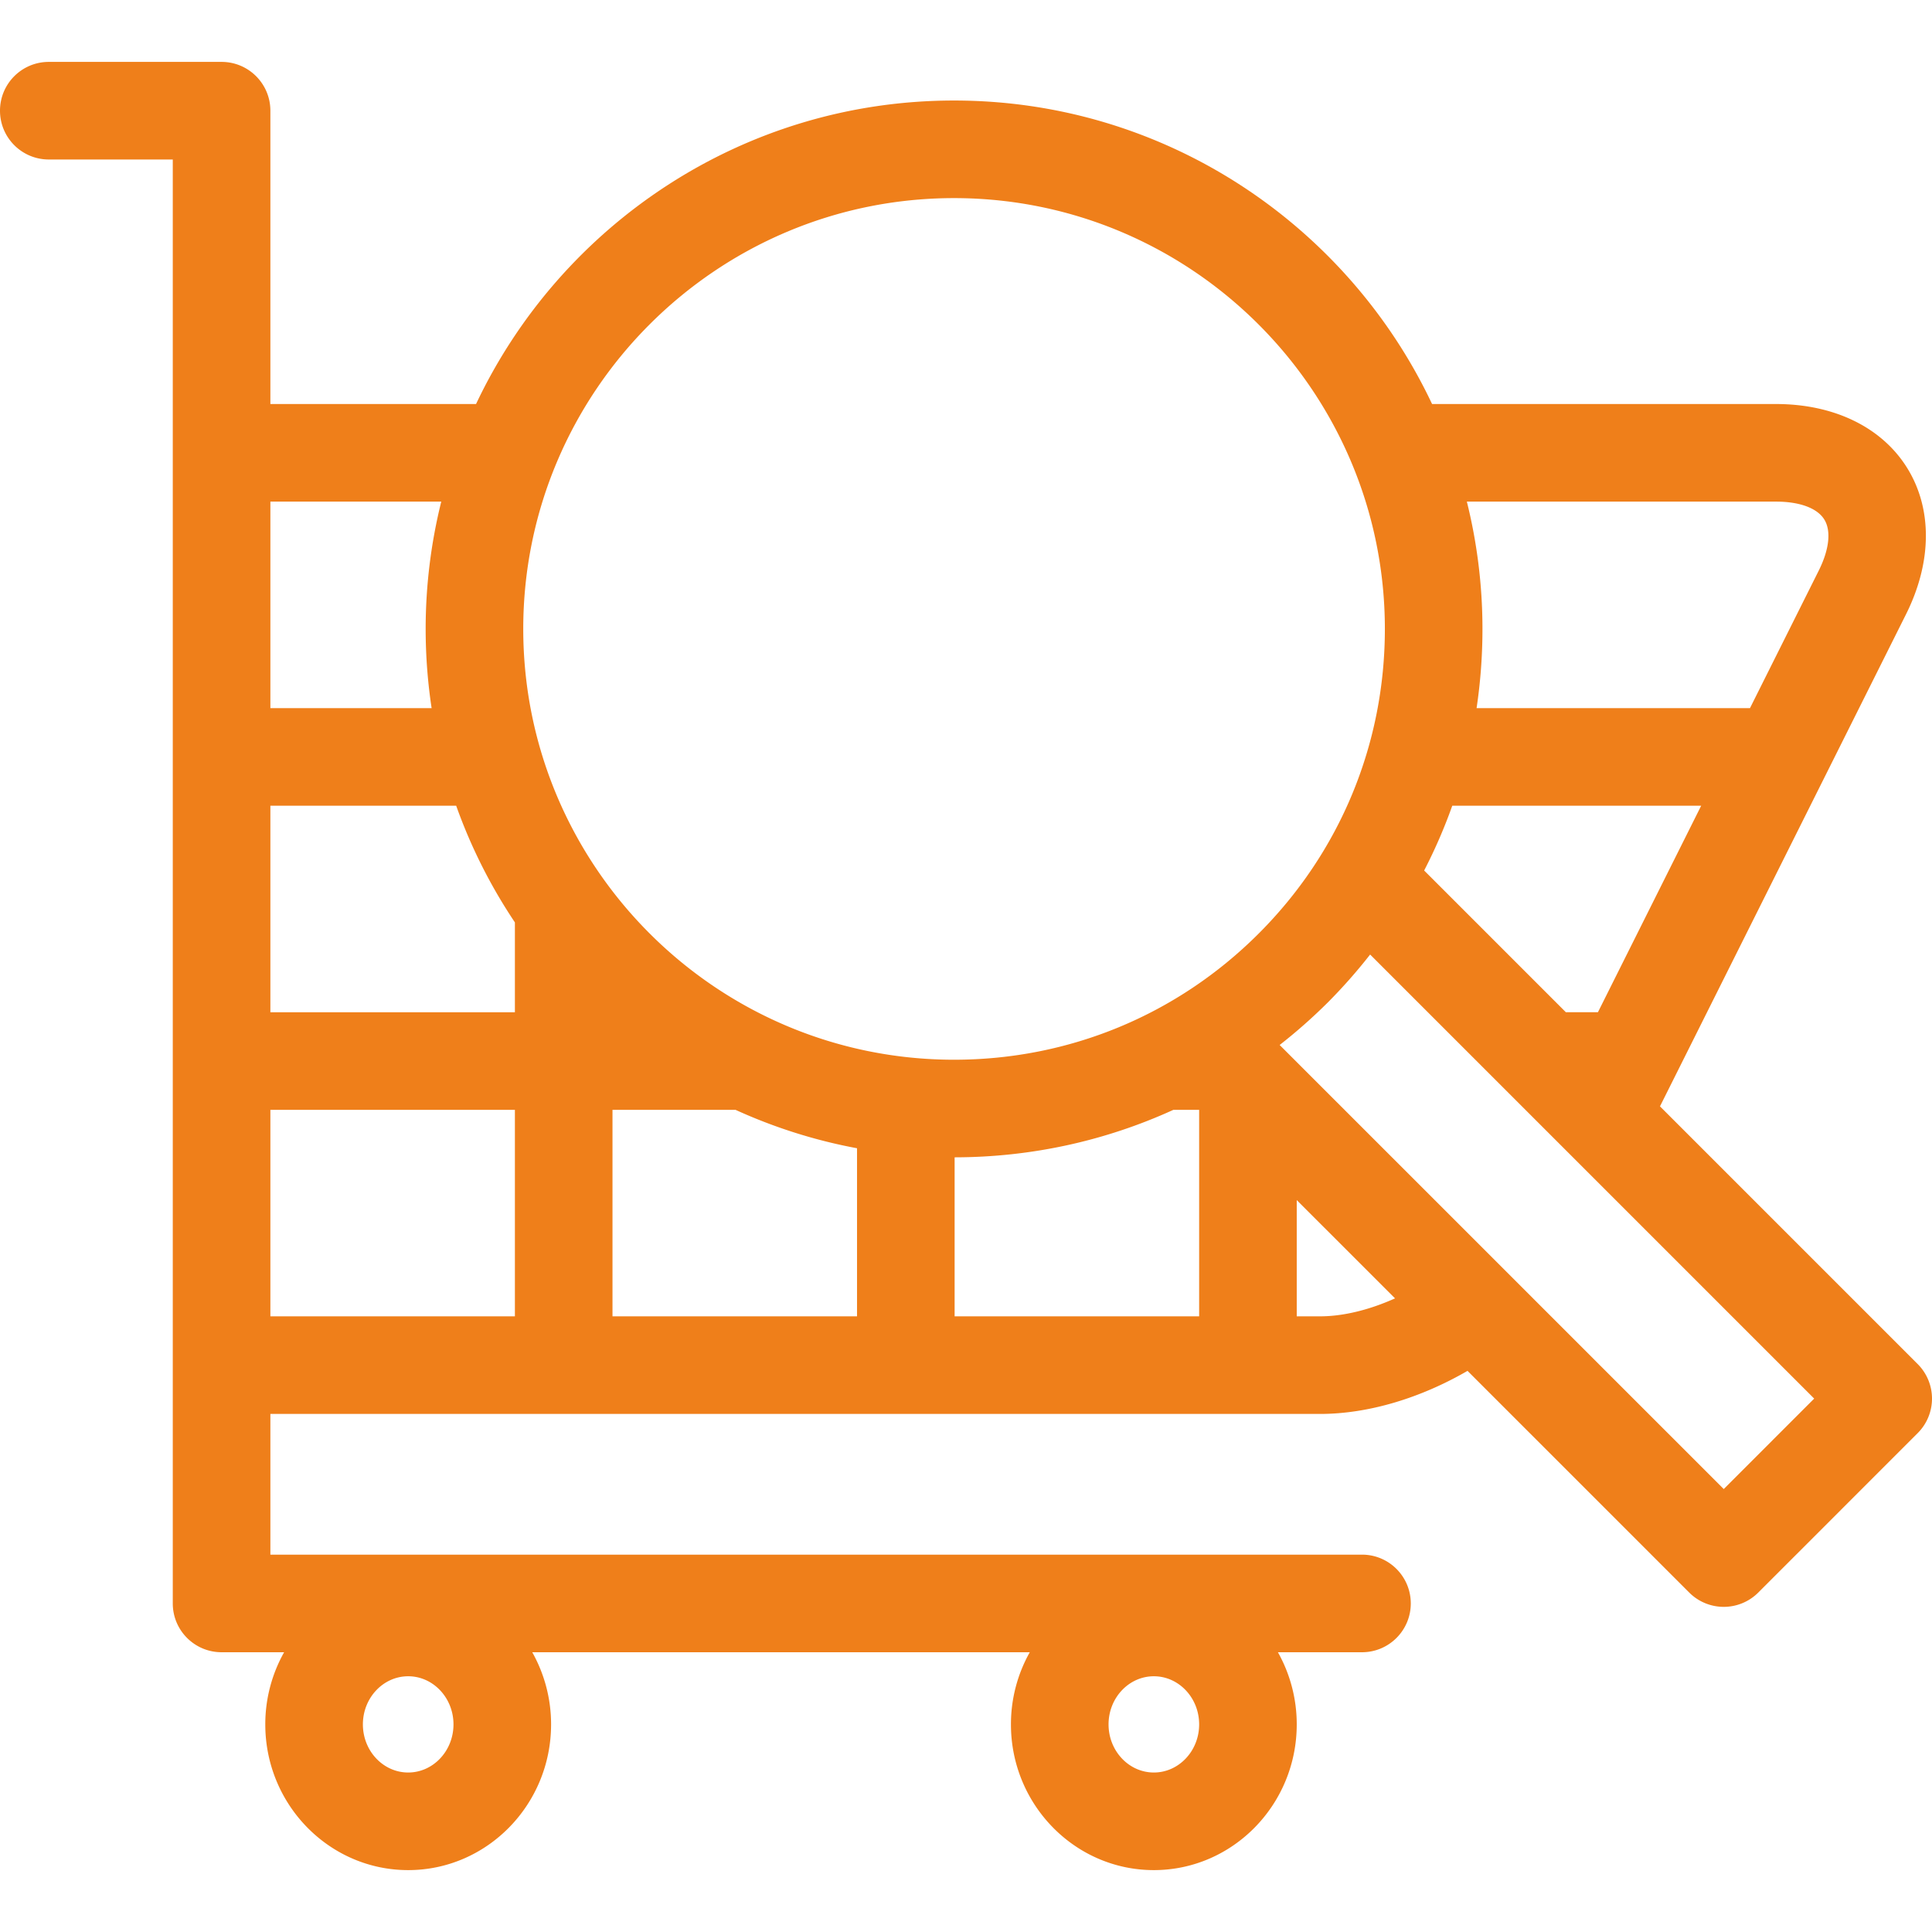
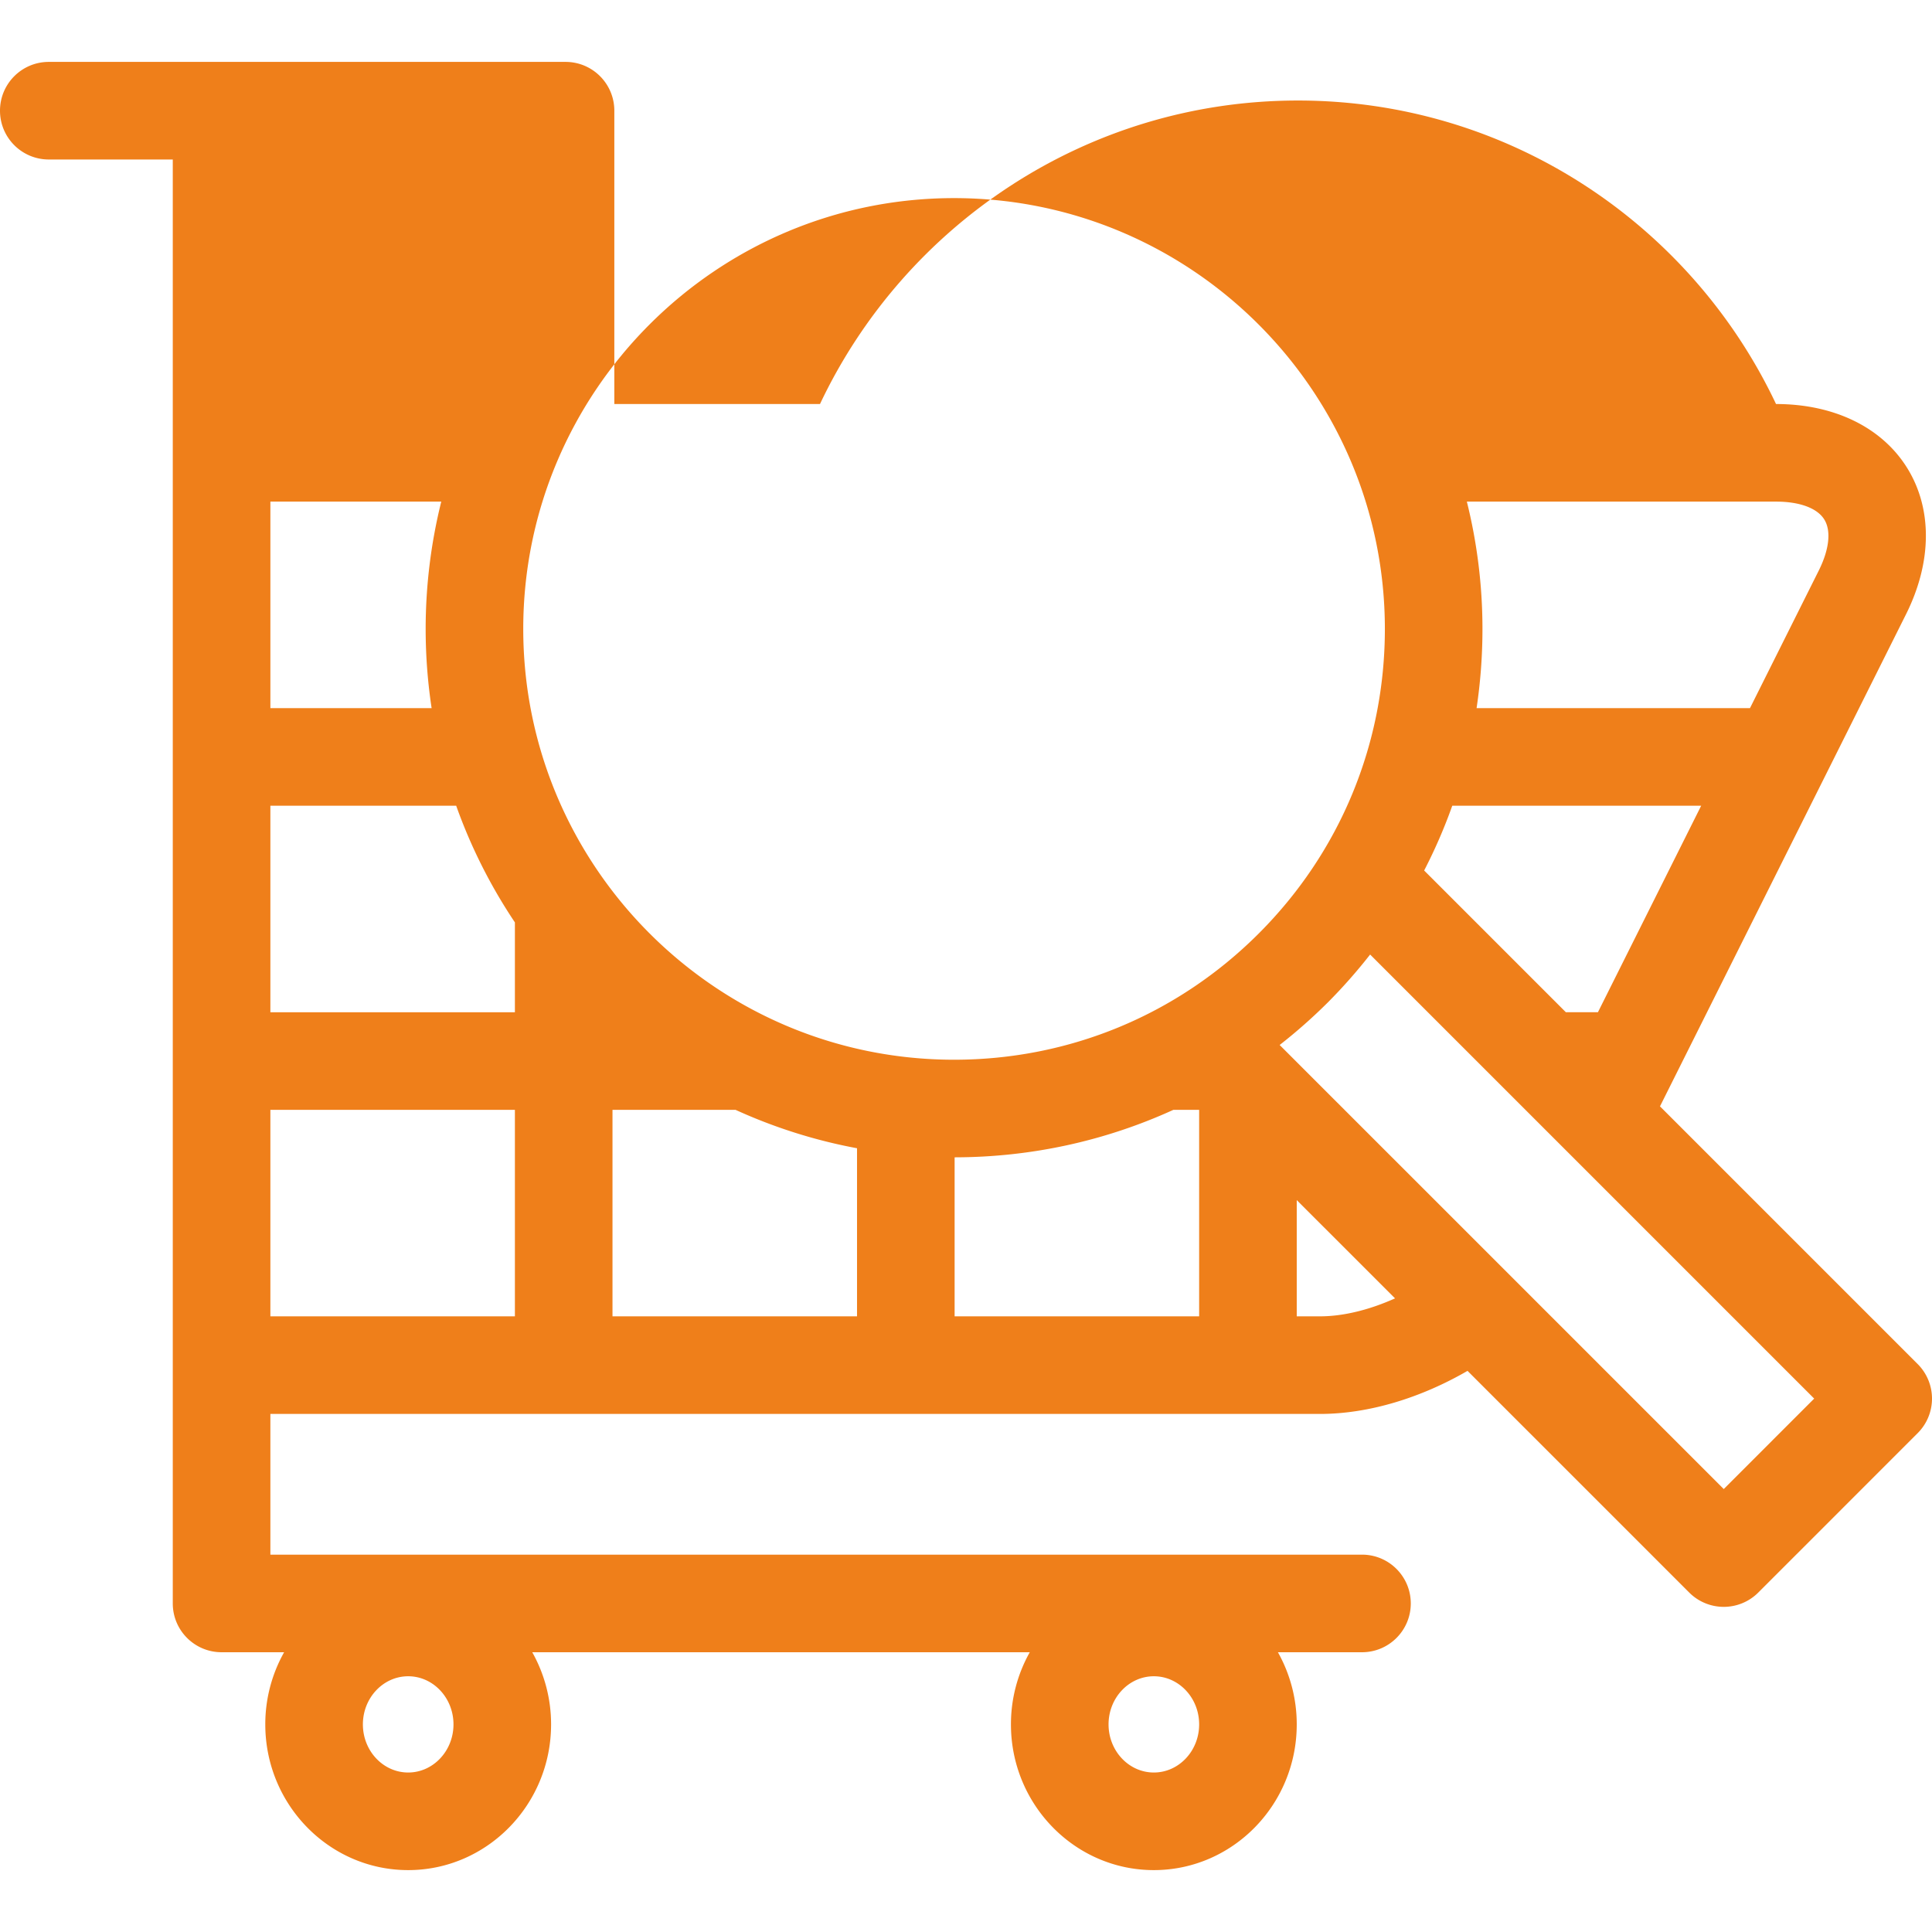
<svg xmlns="http://www.w3.org/2000/svg" version="1.1" width="512" height="512" x="0" y="0" viewBox="0 0 296.934 296.934" style="enable-background:new 0 0 512 512" xml:space="preserve" class="">
  <g>
-     <path d="m294.737 209.65-39.61-39.611 37.811-75.622c4.003-8.005 4.076-16.19.202-22.459-3.874-6.268-11.228-9.862-20.177-9.862H220.1c-13.01-27.539-41.045-46.646-73.471-46.646-32.421 0-60.454 19.107-73.464 46.646h-31.61V17.013c0-4.143-3.357-7.5-7.5-7.5H7.5c-4.143 0-7.5 3.357-7.5 7.5s3.357 7.5 7.5 7.5h19.055v221.924c0 4.143 3.357 7.5 7.5 7.5h9.612a22.577 22.577 0 0 0-2.894 11.089c0 12.349 9.852 22.396 21.961 22.396 12.11 0 21.963-10.047 21.963-22.396a22.59 22.59 0 0 0-2.894-11.089h76.465a22.587 22.587 0 0 0-2.893 11.089c0 12.349 9.851 22.396 21.961 22.396 12.11 0 21.963-10.047 21.963-22.396a22.6 22.6 0 0 0-2.893-11.089h12.921c4.143 0 7.5-3.357 7.5-7.5s-3.357-7.5-7.5-7.5H41.555v-21.625h161.3c7.549 0 15.564-2.494 22.692-6.621l34.077 34.075a7.5 7.5 0 0 0 10.607-.001l24.507-24.509a7.5 7.5 0 0 0-.001-10.606zm-117.4 47.98c3.839 0 6.963 3.317 6.963 7.396s-3.124 7.396-6.963 7.396c-3.838 0-6.961-3.317-6.961-7.396s3.123-7.396 6.961-7.396zm-114.603 0c3.839 0 6.963 3.317 6.963 7.396s-3.124 7.396-6.963 7.396c-3.838 0-6.961-3.317-6.961-7.396s3.123-7.396 6.961-7.396zm182.855-102.057h-4.927l-21.781-21.782a80.081 80.081 0 0 0 4.322-9.958h38.255l-15.869 31.74zm27.374-78.478c3.634 0 6.338 1.002 7.417 2.749 1.08 1.746.767 4.613-.858 7.863l-10.563 21.126H226.94c.597-3.994.903-8.06.903-12.173 0-6.745-.841-13.295-2.398-19.565h47.518zM146.631 30.448c36.51.001 66.213 29.703 66.213 66.213.001 17.685-6.886 34.312-19.393 46.818-12.507 12.506-29.135 19.393-46.82 19.393-36.509 0-66.211-29.703-66.211-66.212.003-36.508 29.704-66.212 66.211-66.212zM41.555 77.095h26.264a81.08 81.08 0 0 0-2.398 19.565c0 4.137.315 8.2.915 12.173h-24.78V77.095zm37.581 125.217H41.555v-31.738h37.581v31.738zm-37.581-46.739v-31.74h28.557a80.991 80.991 0 0 0 9.024 17.934v13.807H41.555zm52.581 46.739v-31.738h18.91a80.42 80.42 0 0 0 18.672 5.903v25.835H94.136zm90.164 0h-37.582v-24.44c11.797-.013 23.2-2.539 33.621-7.298h3.961v31.738zm18.554 0H199.3v-17.866l15.105 15.104c-3.864 1.735-7.883 2.762-11.551 2.762zm62.073 26.544-68.253-68.249a82.73 82.73 0 0 0 7.384-6.52 82.264 82.264 0 0 0 6.52-7.383l68.249 68.25-13.9 13.902z" fill="#ef7f1a" opacity="1" data-original="#000000" />
+     <path d="m294.737 209.65-39.61-39.611 37.811-75.622c4.003-8.005 4.076-16.19.202-22.459-3.874-6.268-11.228-9.862-20.177-9.862c-13.01-27.539-41.045-46.646-73.471-46.646-32.421 0-60.454 19.107-73.464 46.646h-31.61V17.013c0-4.143-3.357-7.5-7.5-7.5H7.5c-4.143 0-7.5 3.357-7.5 7.5s3.357 7.5 7.5 7.5h19.055v221.924c0 4.143 3.357 7.5 7.5 7.5h9.612a22.577 22.577 0 0 0-2.894 11.089c0 12.349 9.852 22.396 21.961 22.396 12.11 0 21.963-10.047 21.963-22.396a22.59 22.59 0 0 0-2.894-11.089h76.465a22.587 22.587 0 0 0-2.893 11.089c0 12.349 9.851 22.396 21.961 22.396 12.11 0 21.963-10.047 21.963-22.396a22.6 22.6 0 0 0-2.893-11.089h12.921c4.143 0 7.5-3.357 7.5-7.5s-3.357-7.5-7.5-7.5H41.555v-21.625h161.3c7.549 0 15.564-2.494 22.692-6.621l34.077 34.075a7.5 7.5 0 0 0 10.607-.001l24.507-24.509a7.5 7.5 0 0 0-.001-10.606zm-117.4 47.98c3.839 0 6.963 3.317 6.963 7.396s-3.124 7.396-6.963 7.396c-3.838 0-6.961-3.317-6.961-7.396s3.123-7.396 6.961-7.396zm-114.603 0c3.839 0 6.963 3.317 6.963 7.396s-3.124 7.396-6.963 7.396c-3.838 0-6.961-3.317-6.961-7.396s3.123-7.396 6.961-7.396zm182.855-102.057h-4.927l-21.781-21.782a80.081 80.081 0 0 0 4.322-9.958h38.255l-15.869 31.74zm27.374-78.478c3.634 0 6.338 1.002 7.417 2.749 1.08 1.746.767 4.613-.858 7.863l-10.563 21.126H226.94c.597-3.994.903-8.06.903-12.173 0-6.745-.841-13.295-2.398-19.565h47.518zM146.631 30.448c36.51.001 66.213 29.703 66.213 66.213.001 17.685-6.886 34.312-19.393 46.818-12.507 12.506-29.135 19.393-46.82 19.393-36.509 0-66.211-29.703-66.211-66.212.003-36.508 29.704-66.212 66.211-66.212zM41.555 77.095h26.264a81.08 81.08 0 0 0-2.398 19.565c0 4.137.315 8.2.915 12.173h-24.78V77.095zm37.581 125.217H41.555v-31.738h37.581v31.738zm-37.581-46.739v-31.74h28.557a80.991 80.991 0 0 0 9.024 17.934v13.807H41.555zm52.581 46.739v-31.738h18.91a80.42 80.42 0 0 0 18.672 5.903v25.835H94.136zm90.164 0h-37.582v-24.44c11.797-.013 23.2-2.539 33.621-7.298h3.961v31.738zm18.554 0H199.3v-17.866l15.105 15.104c-3.864 1.735-7.883 2.762-11.551 2.762zm62.073 26.544-68.253-68.249a82.73 82.73 0 0 0 7.384-6.52 82.264 82.264 0 0 0 6.52-7.383l68.249 68.25-13.9 13.902z" fill="#ef7f1a" opacity="1" data-original="#000000" />
  </g>
</svg>